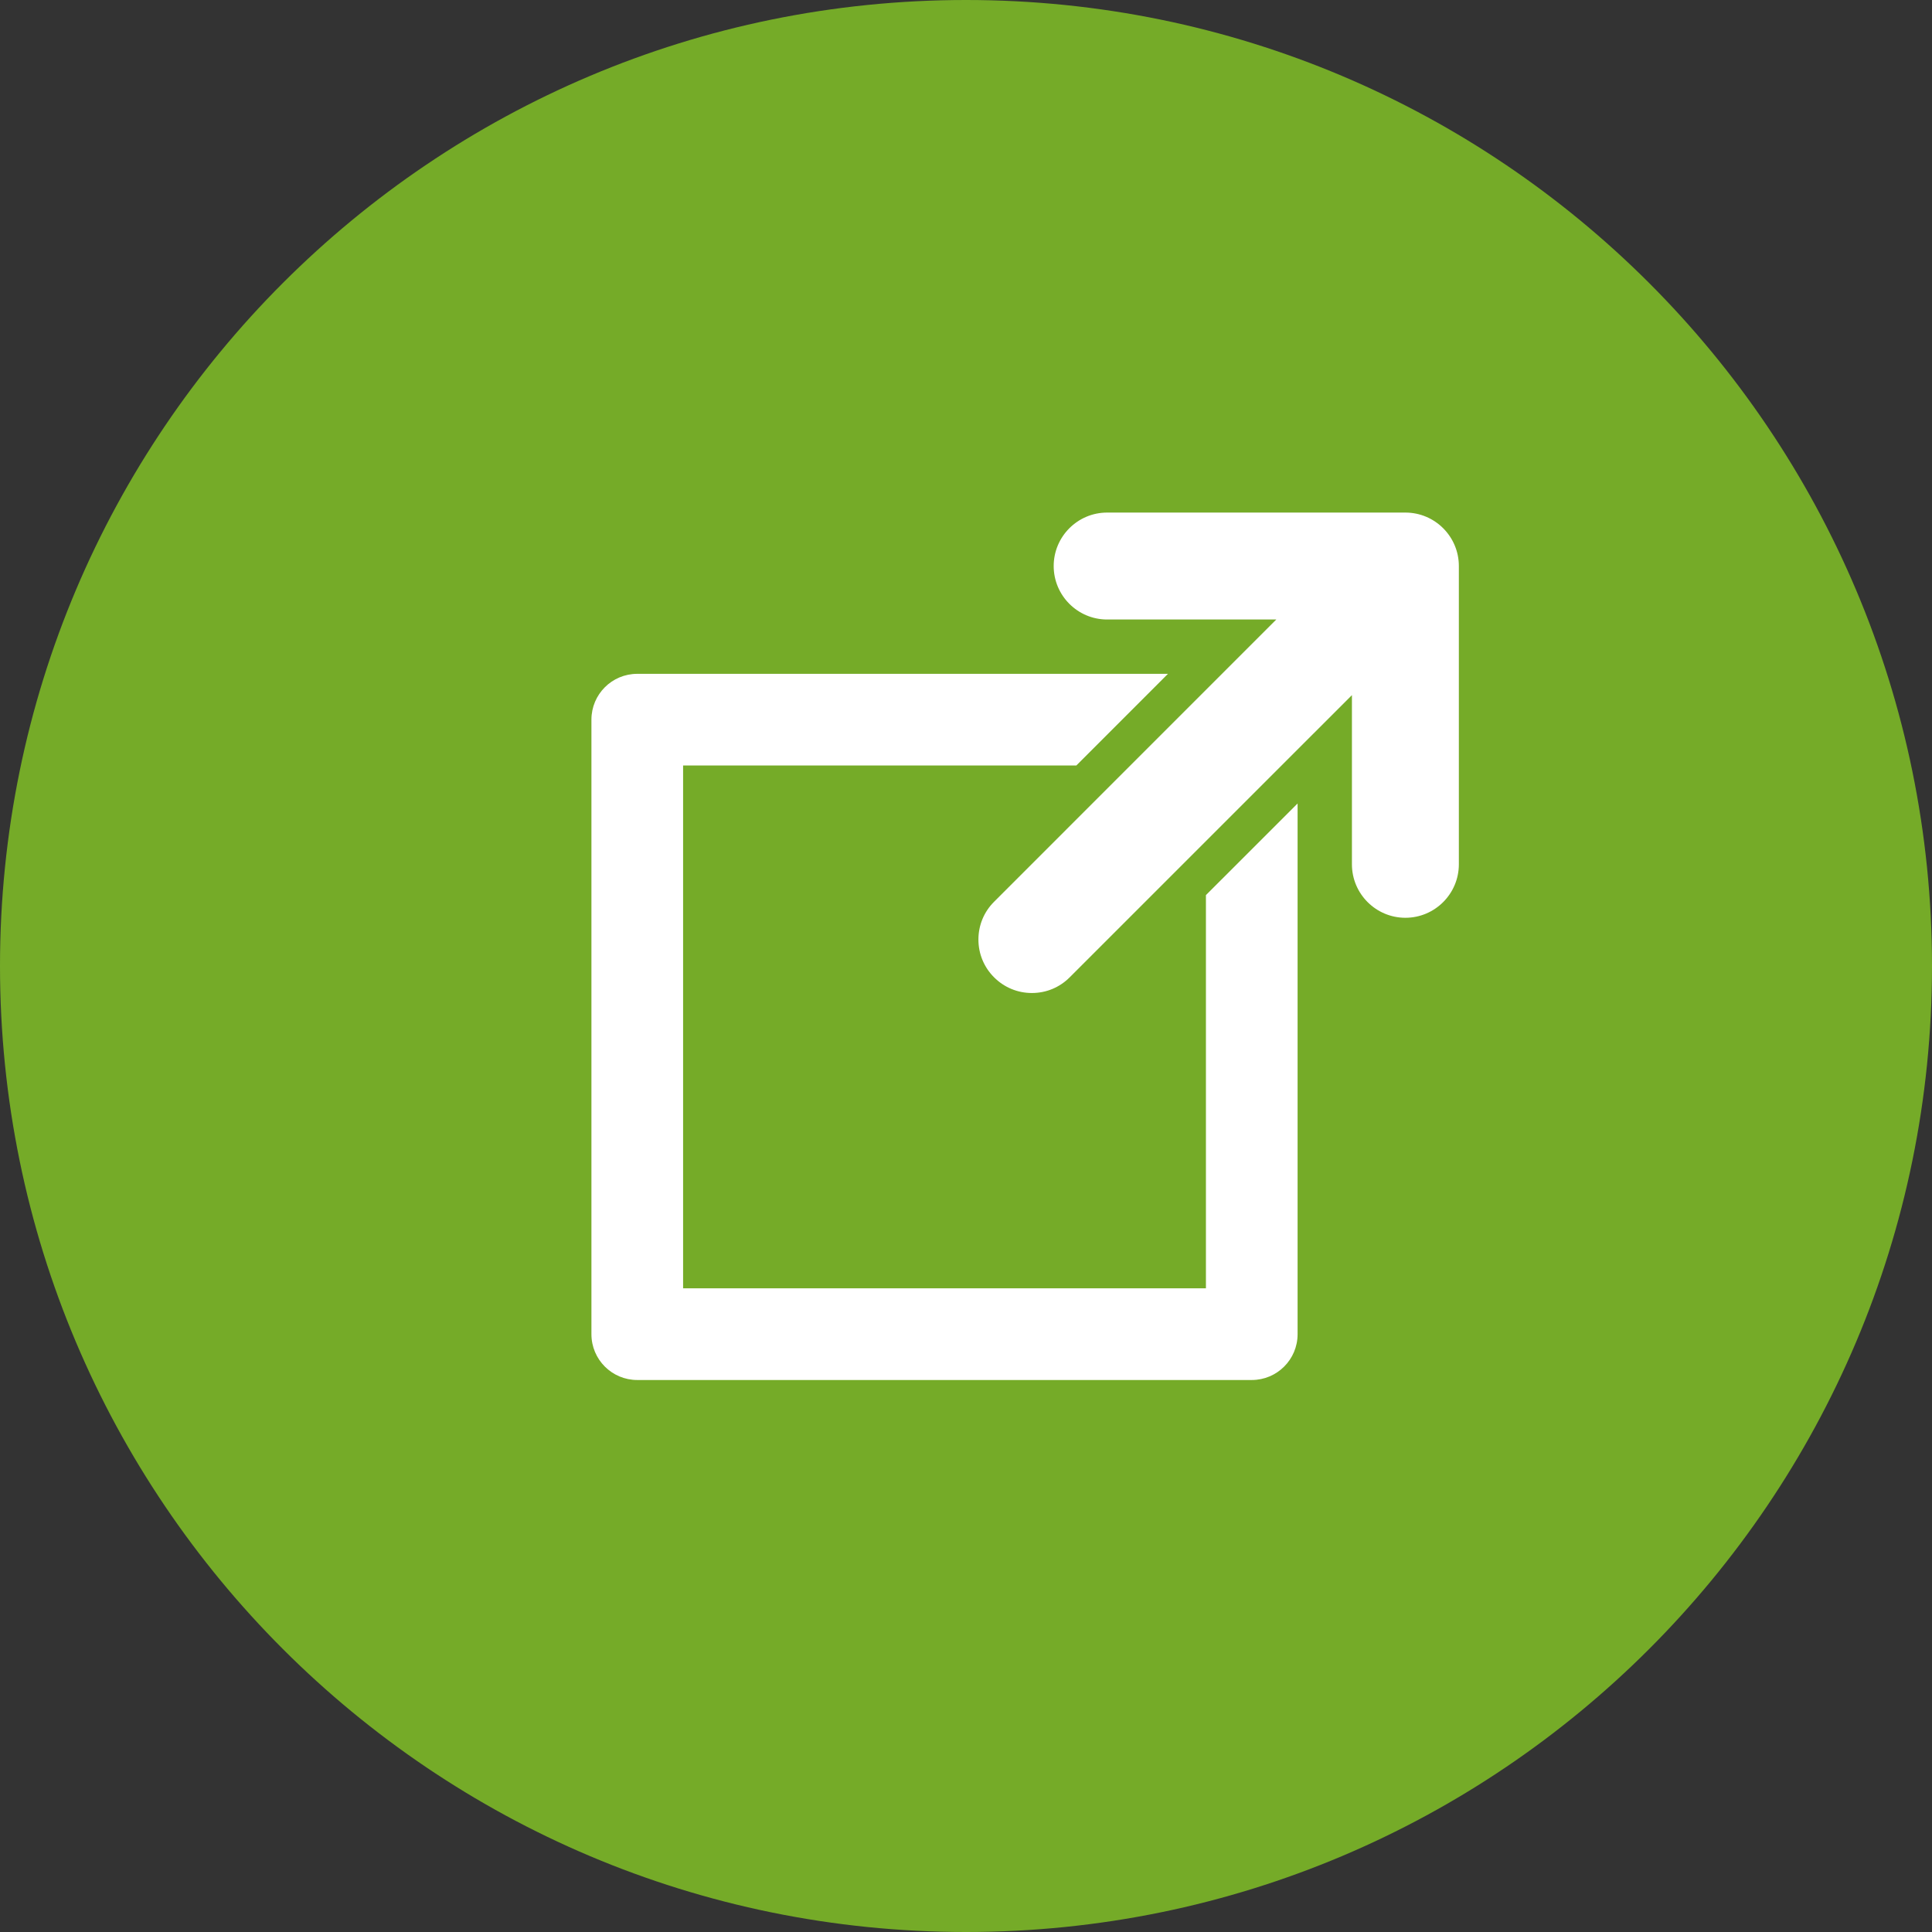
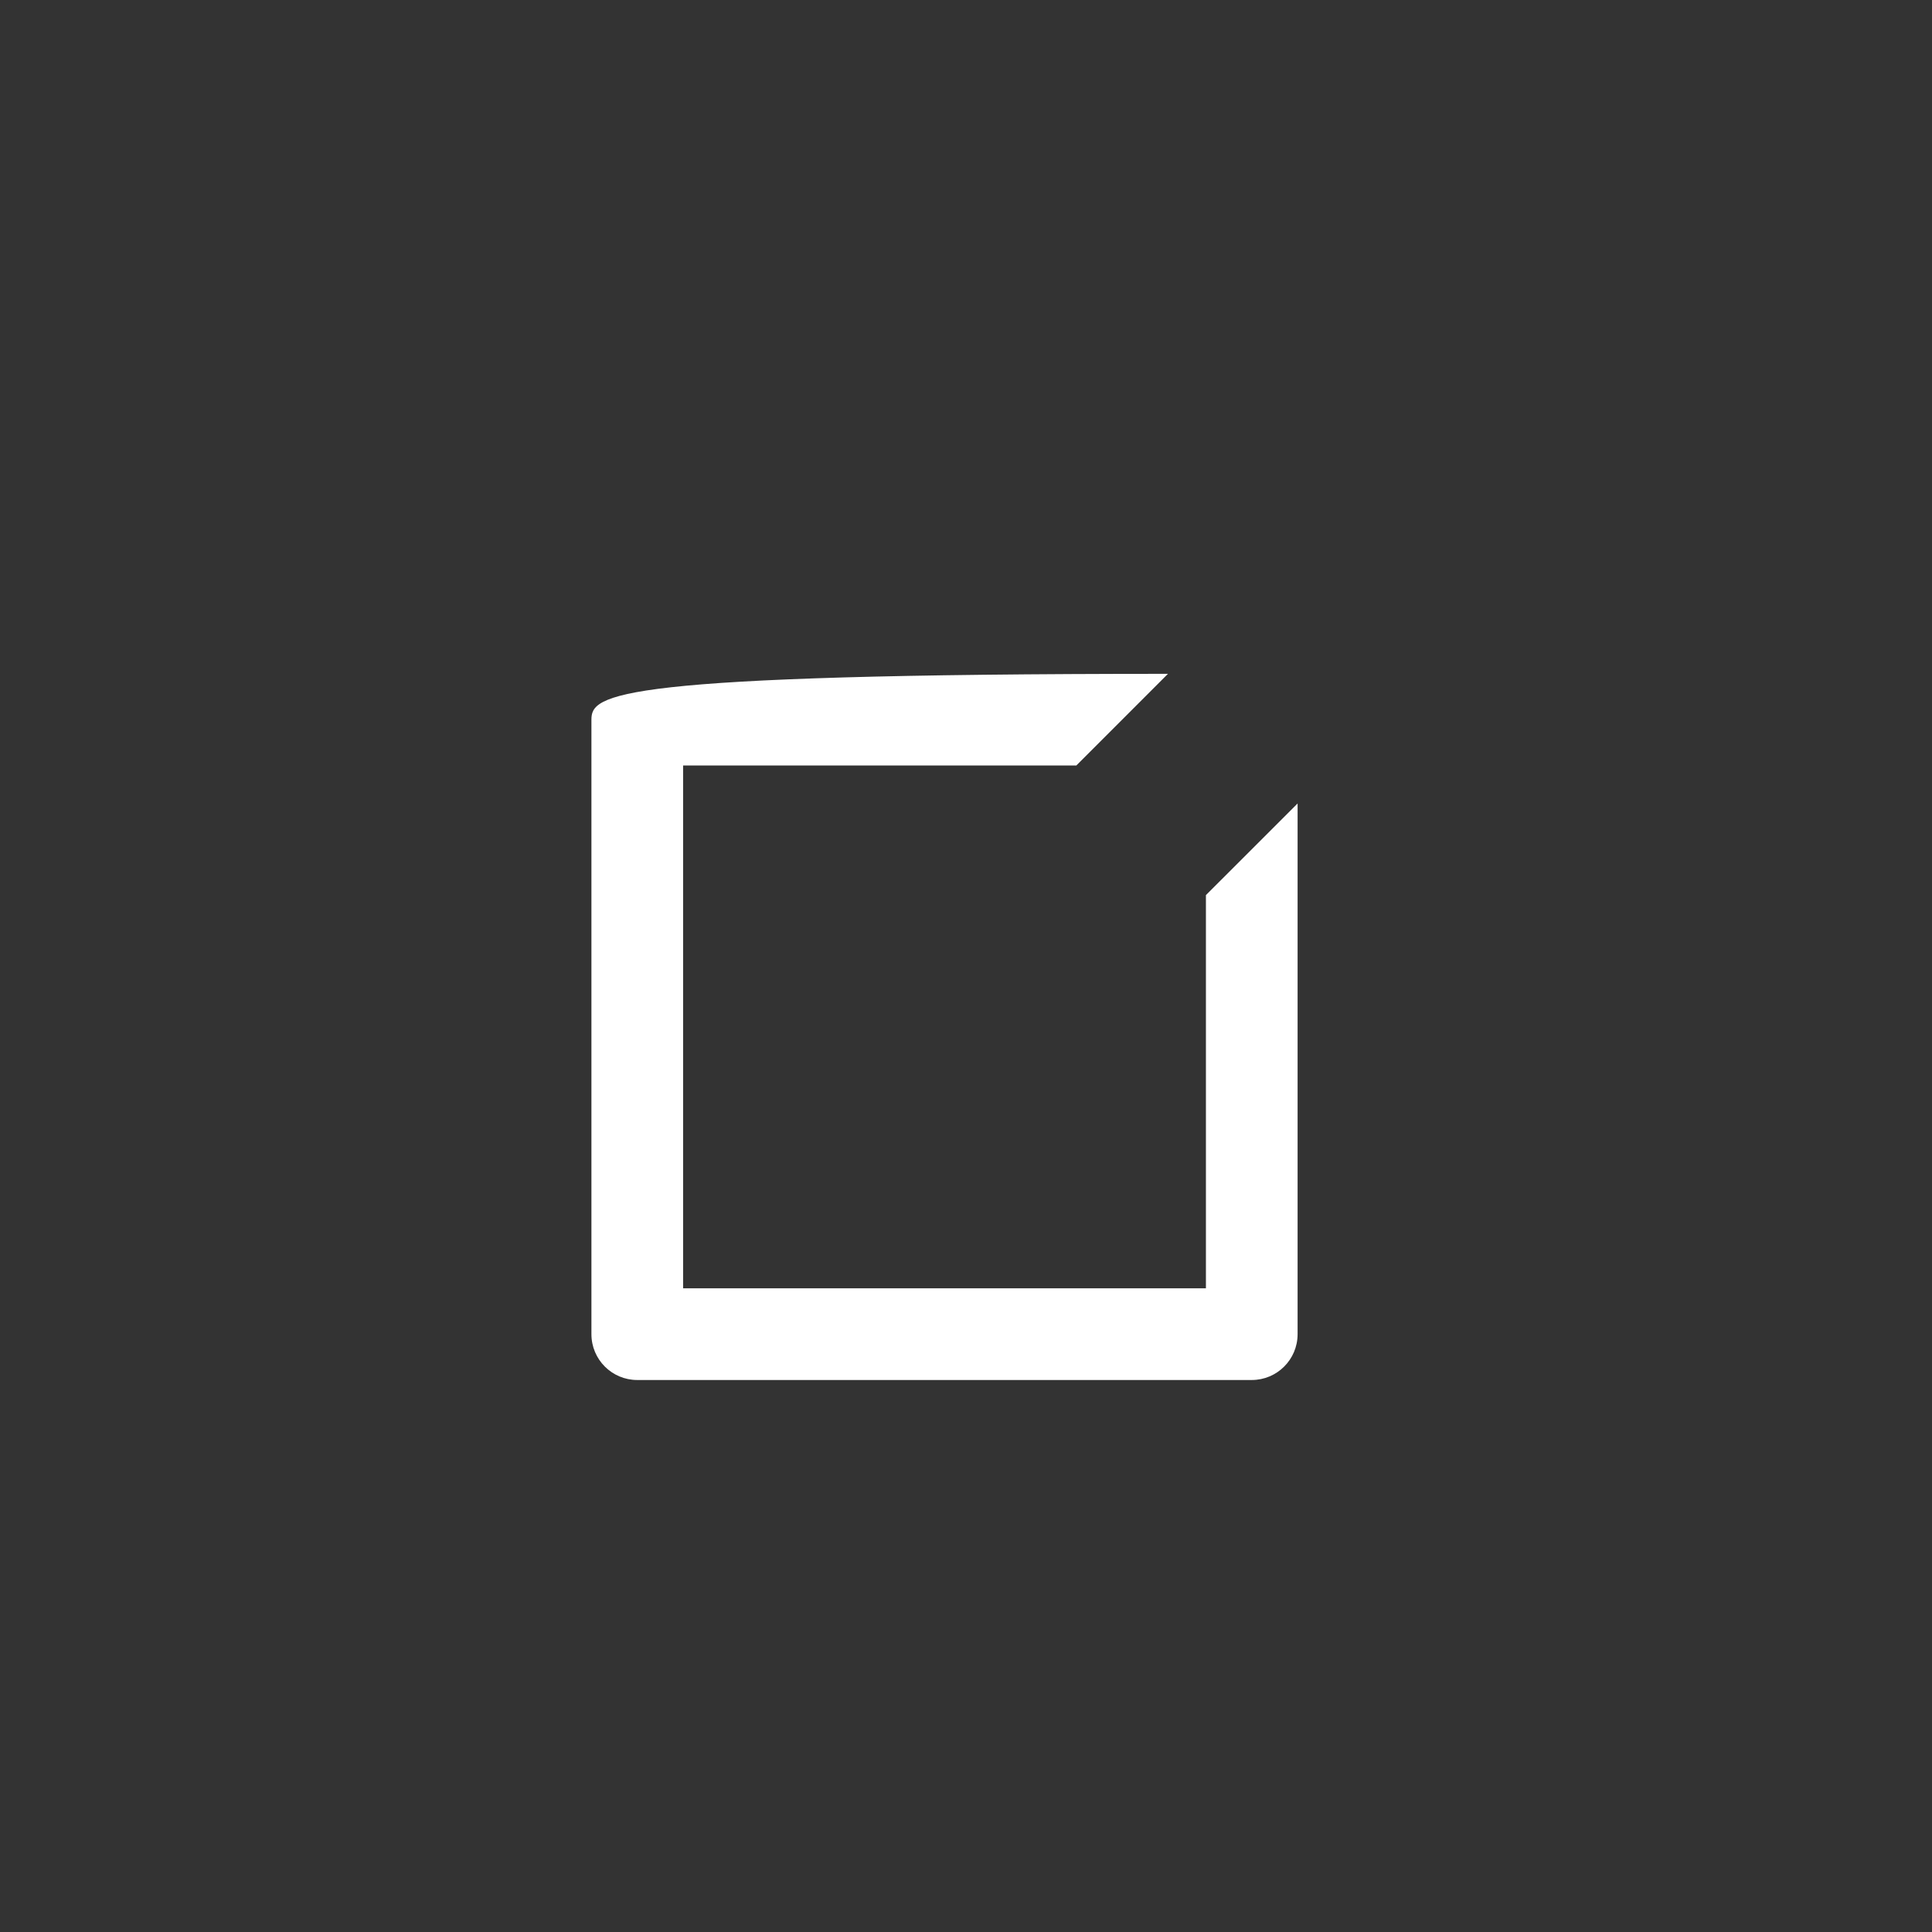
<svg xmlns="http://www.w3.org/2000/svg" width="49" height="49" viewBox="0 0 49 49" fill="none">
  <rect x="0" y="0" width="49" height="49" fill="#333333" stroke="none" />
-   <path d="M24.5 0C38.032 0 49 10.97 49 24.5C49 38.032 38.032 49 24.5 49C10.968 49 0 38.032 0 24.5C0 10.97 10.968 0 24.5 0Z" fill="#75AB28" />
-   <path d="M35.644 13H28.079C27.332 13 26.724 13.608 26.724 14.356C26.724 15.104 27.332 15.712 28.079 15.712H32.37L25.213 22.87C24.956 23.126 24.815 23.466 24.815 23.829C24.815 24.191 24.956 24.531 25.212 24.787C25.469 25.044 25.809 25.185 26.171 25.185C26.534 25.185 26.874 25.044 27.13 24.787L34.288 17.63V21.921C34.288 22.668 34.896 23.277 35.644 23.277C36.392 23.277 37 22.668 37 21.921V14.356C37 13.608 36.392 13 35.644 13Z" fill="white" />
-   <path d="M30.585 32.675H17.325V19.415H27.298L29.622 17.09H16.162C15.52 17.09 15 17.61 15 18.252V33.838C15 34.48 15.52 35 16.162 35H31.748C32.389 35 32.91 34.48 32.91 33.838V20.378L30.585 22.702V32.675Z" fill="white" />
+   <path d="M30.585 32.675H17.325V19.415H27.298L29.622 17.09C15.52 17.09 15 17.61 15 18.252V33.838C15 34.48 15.52 35 16.162 35H31.748C32.389 35 32.91 34.48 32.91 33.838V20.378L30.585 22.702V32.675Z" fill="white" />
</svg>